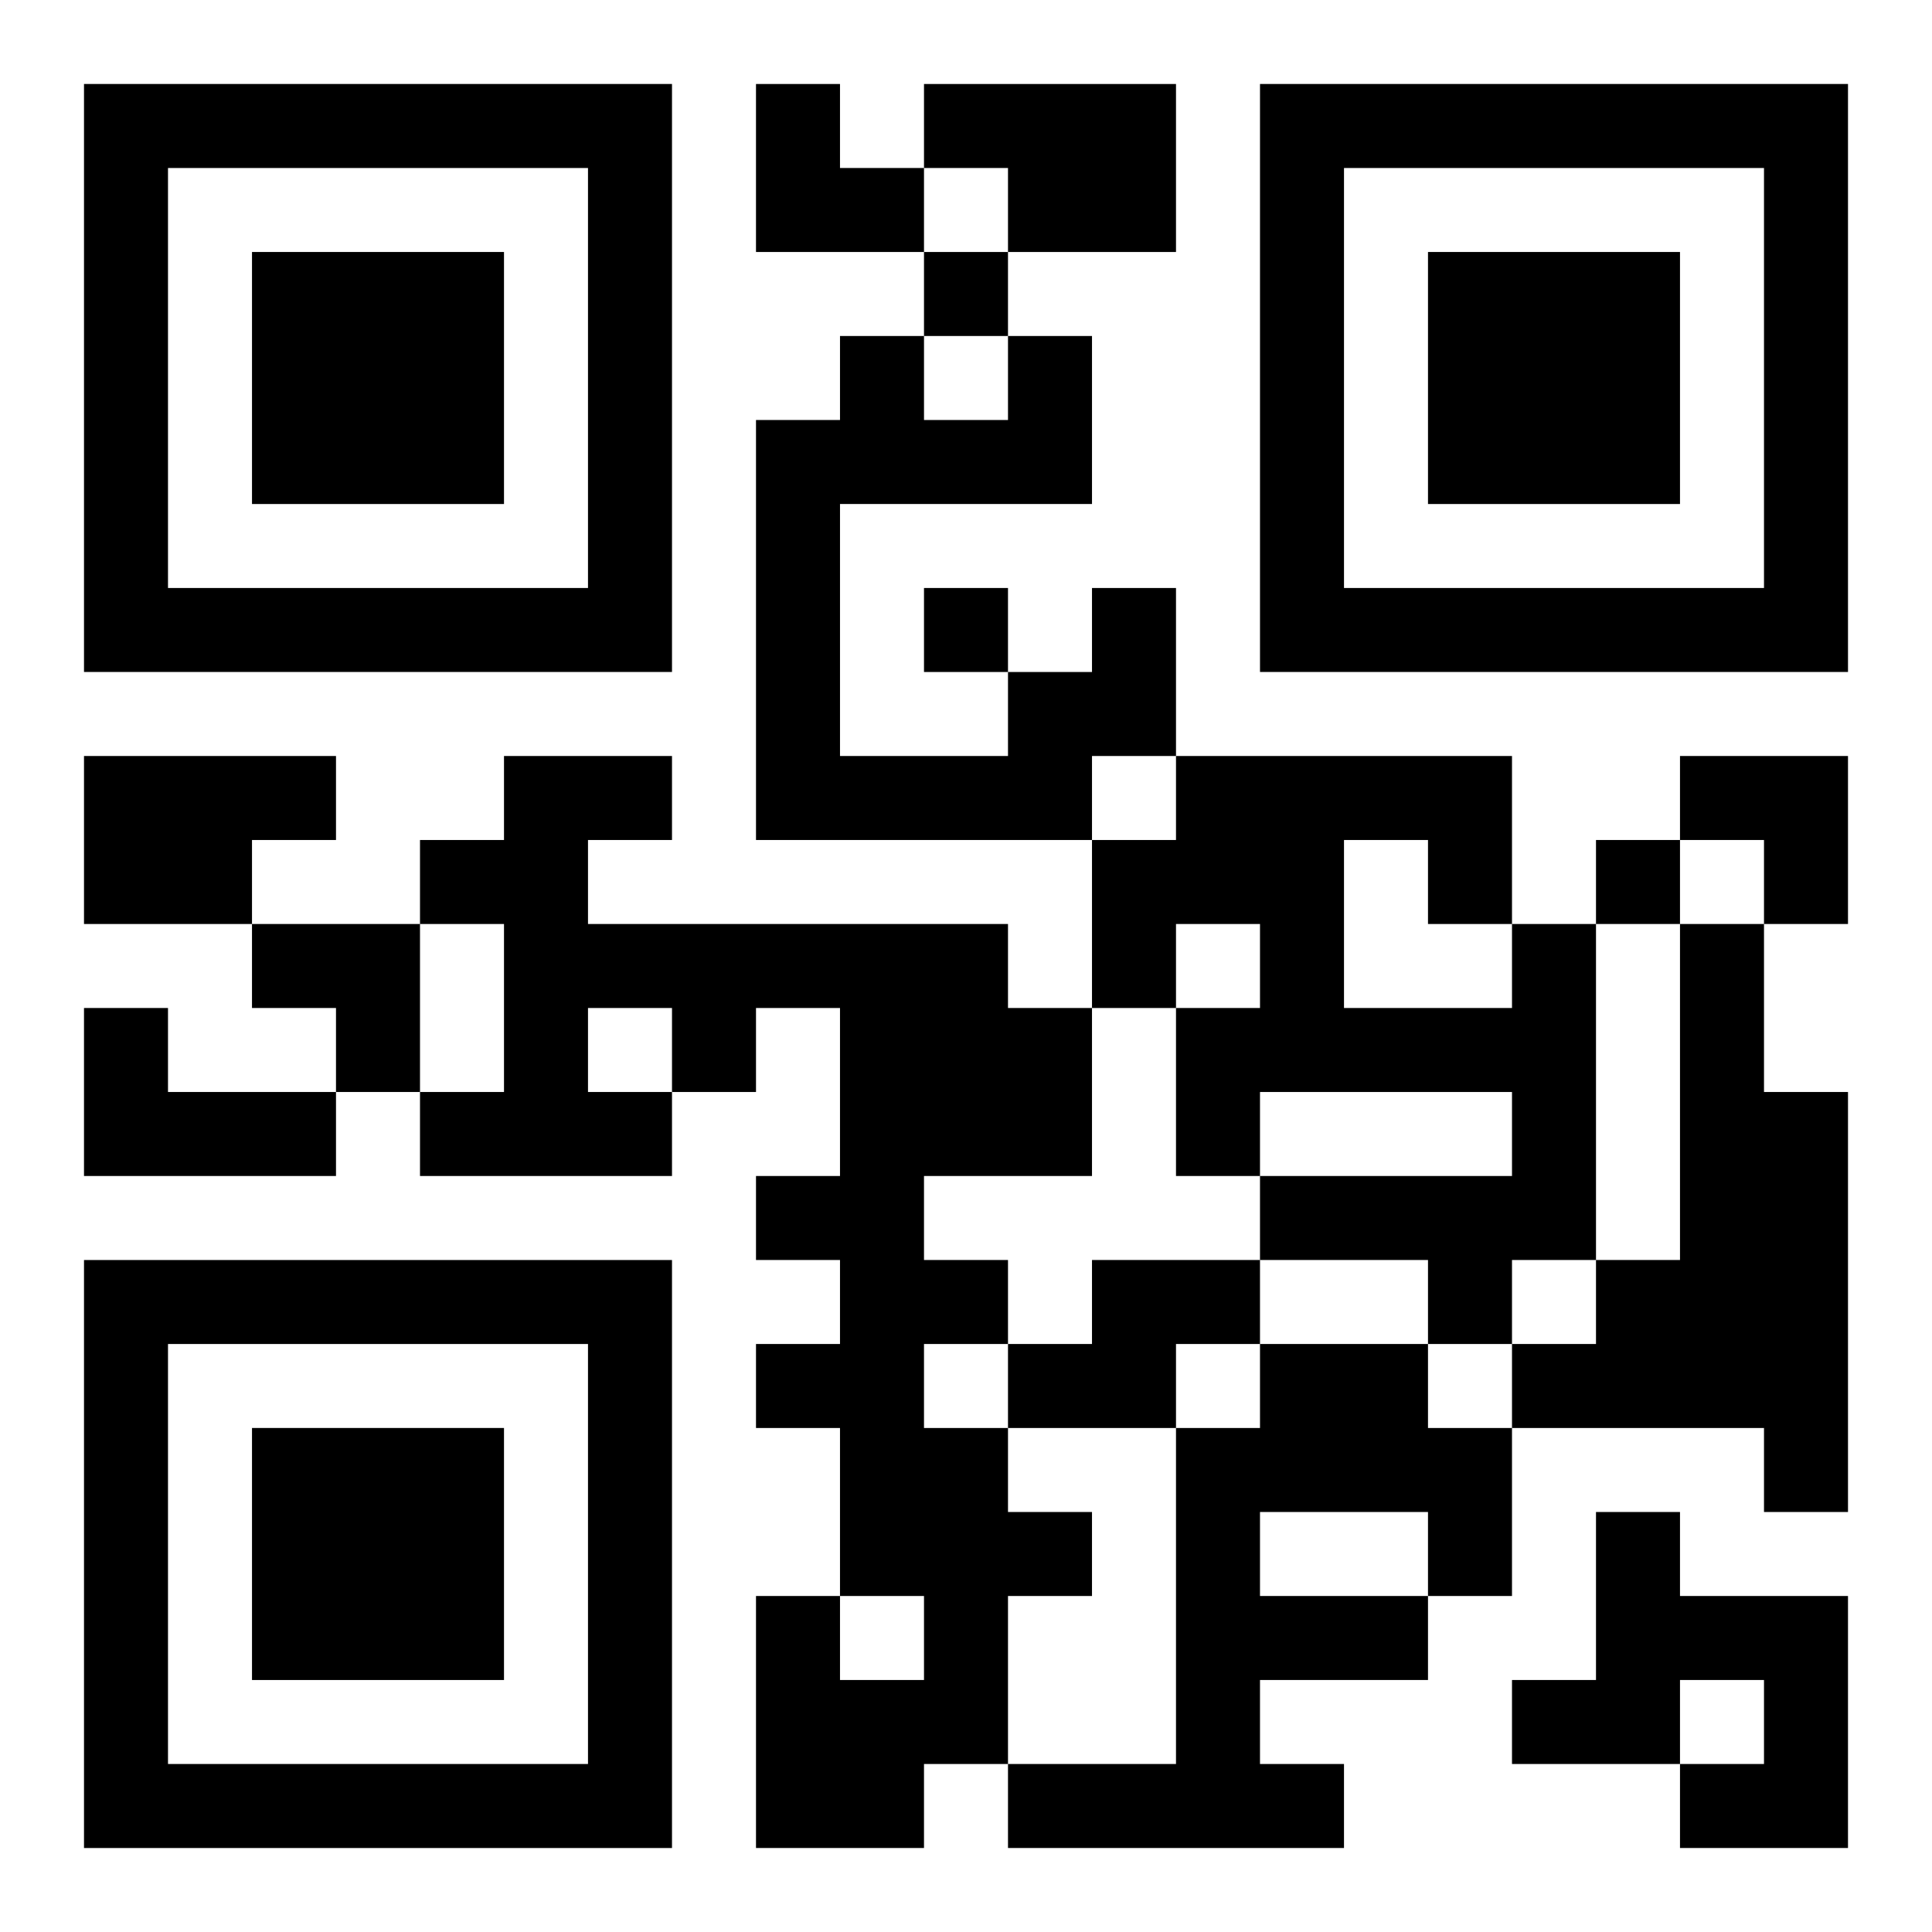
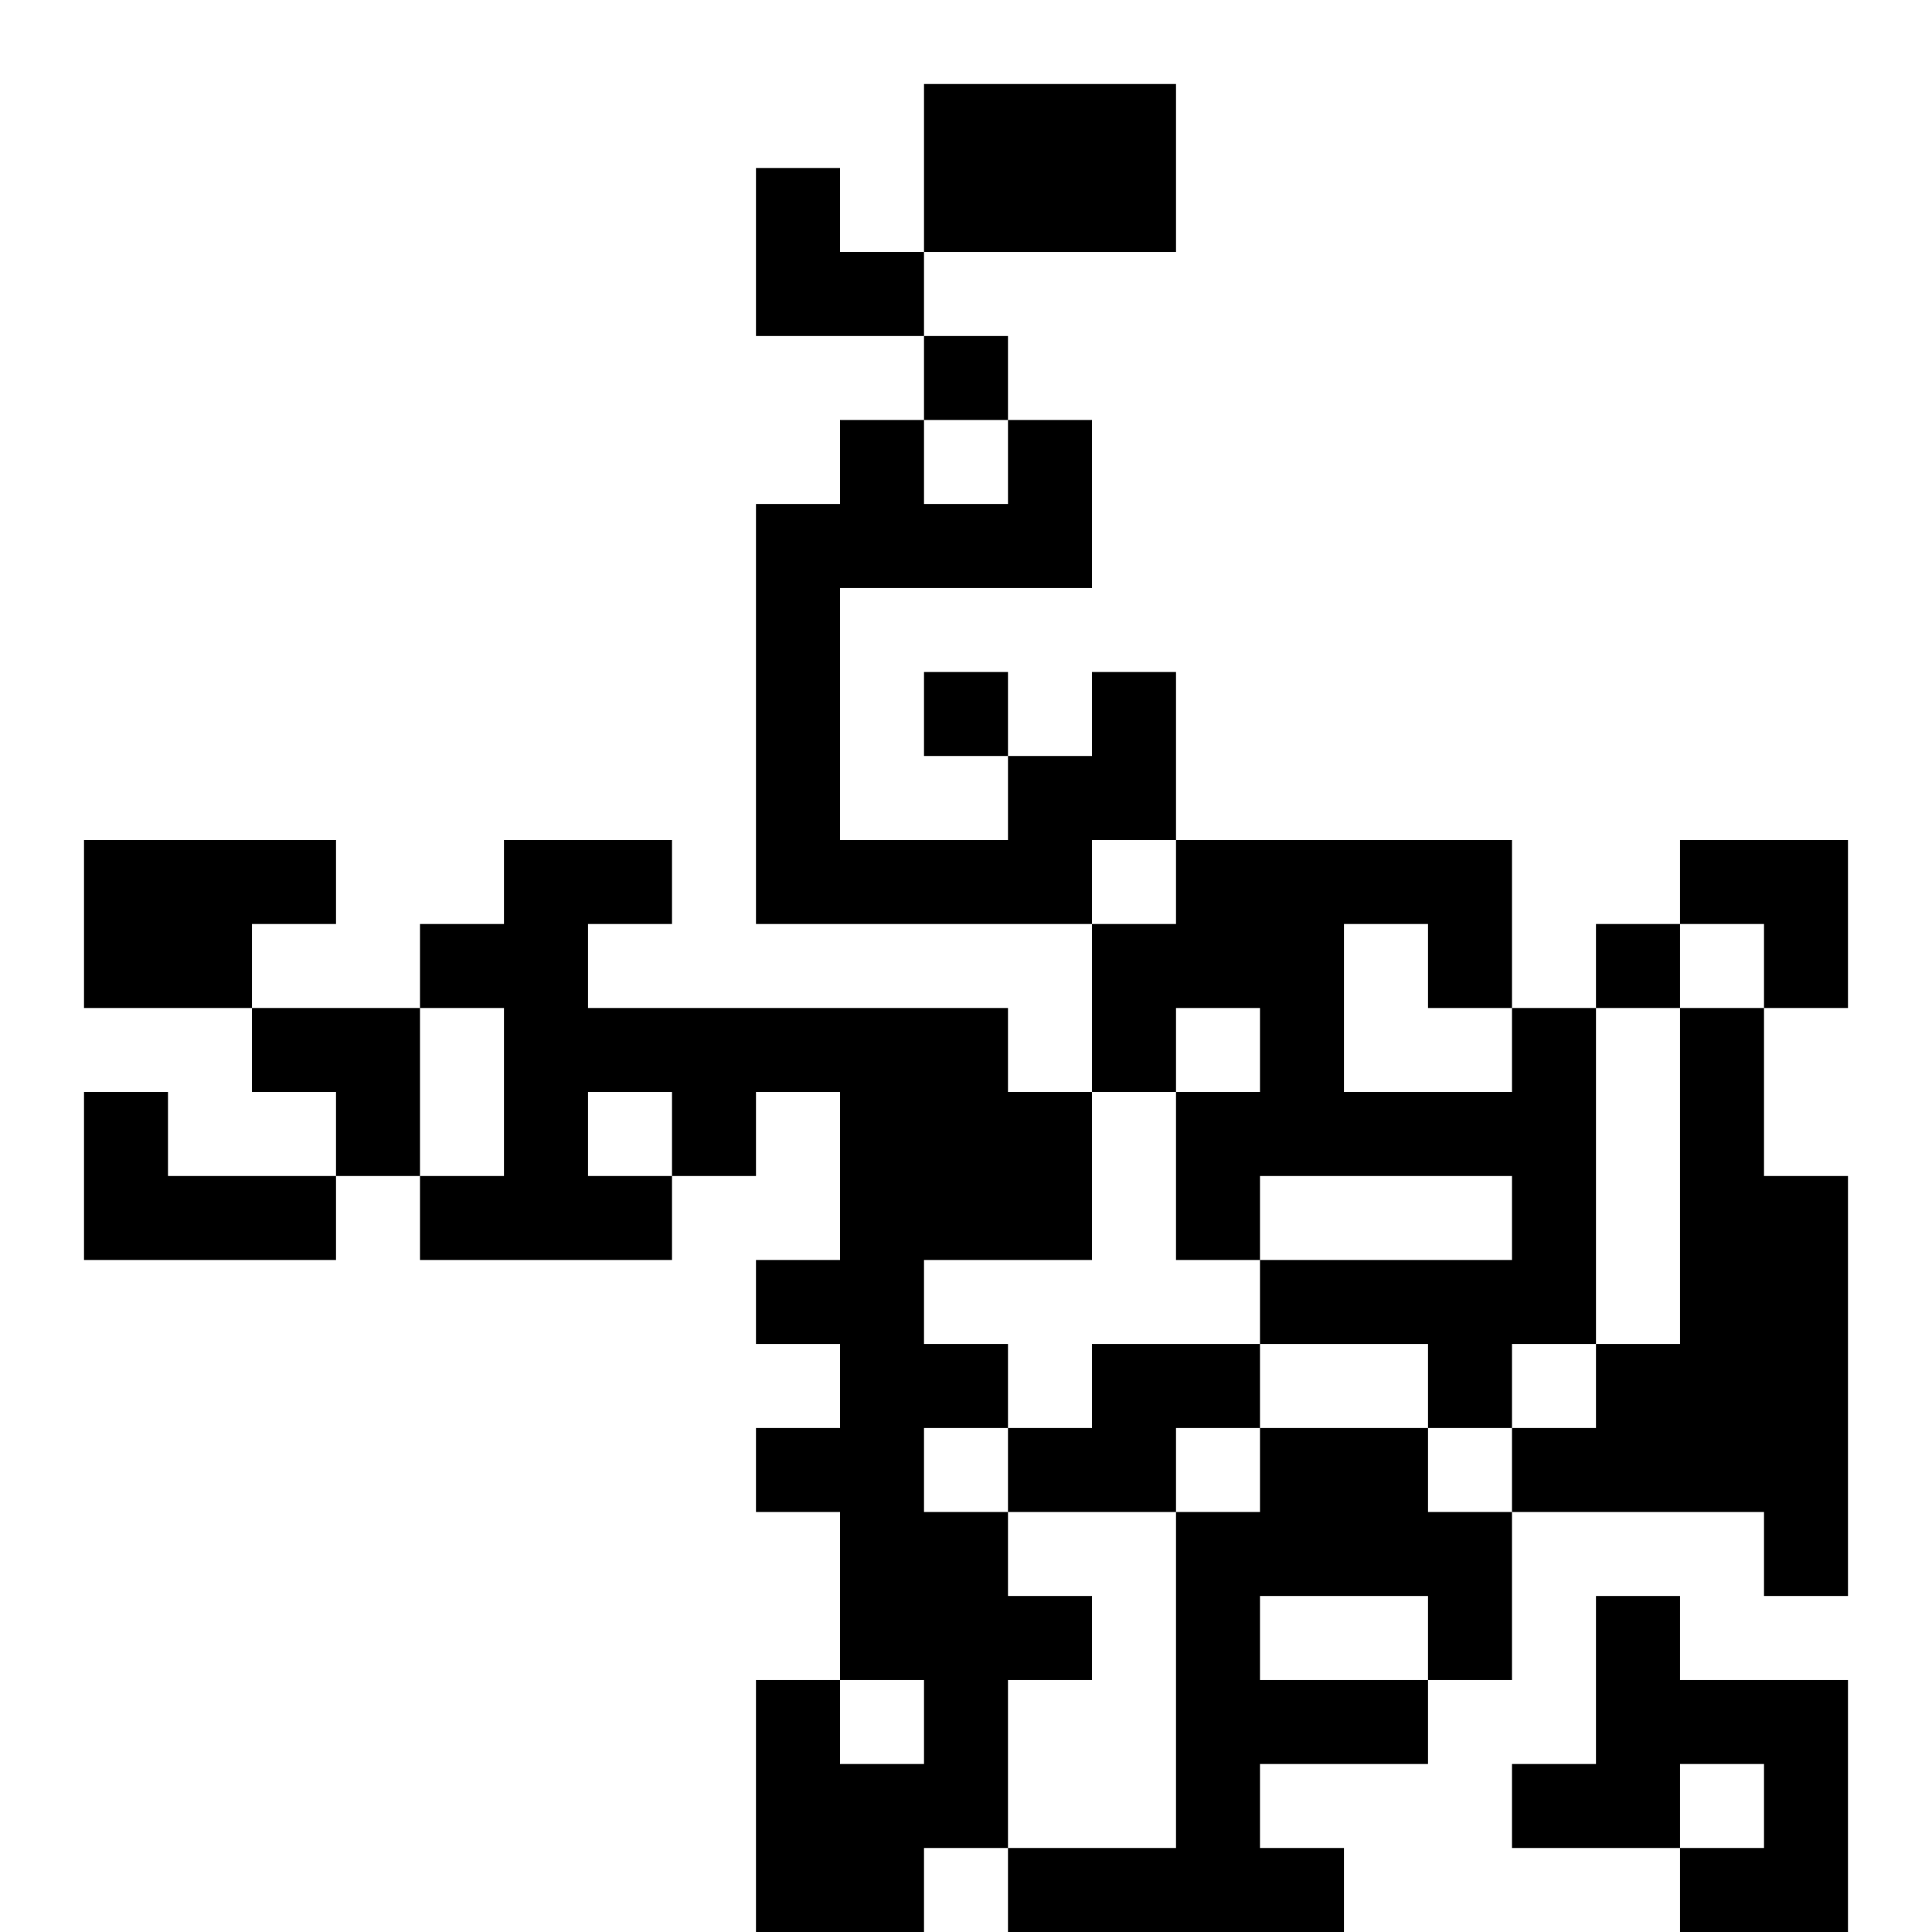
<svg xmlns="http://www.w3.org/2000/svg" xmlns:xlink="http://www.w3.org/1999/xlink" width="250" height="250" baseProfile="full" version="1.1" viewBox="-1 -1 23 23">
  <symbol id="a">
-     <path d="m0 7v7h7v-7h-7zm1 1h5v5h-5v-5zm1 1v3h3v-3h-3z" />
-   </symbol>
+     </symbol>
  <use y="-7" xlink:href="#a" />
  <use y="7" xlink:href="#a" />
  <use x="14" y="-7" xlink:href="#a" />
-   <path d="m10 0h3v2h-2v-1h-1v-1m2 6h1v2h-1v1h-4v-5h1v-1h1v1h1v-1h1v2h-3v3h2v-1h1v-1m-12 2h3v1h-1v1h-2v-2m5 0h2v1h-1v1h5v1h1v2h-2v1h1v1h-1v1h1v1h1v1h-1v2h-1v1h-2v-3h1v1h1v-1h-1v-2h-1v-1h1v-1h-1v-1h1v-2h-1v1h-1v1h-3v-1h1v-2h-1v-1h1v-1m1 3v1h1v-1h-1m11-1h1v4h-1v1h-1v-1h-2v-1h3v-1h-3v1h-1v-2h1v-1h-1v1h-1v-2h1v-1h4v2m-2-1v2h2v-1h-1v-1h-1m4 1h1v2h1v5h-1v-1h-3v-1h1v-1h1v-4m-19 1h1v1h2v1h-3v-2m12 3h2v1h-1v1h-2v-1h1v-1m2 1h2v1h1v2h-1v1h-2v1h1v1h-4v-1h2v-4h1v-1m0 2v1h2v-1h-2m4 0h1v1h2v3h-2v-1h1v-1h-1v1h-2v-1h1v-2m-8-15v1h1v-1h-1m0 4v1h1v-1h-1m8 3v1h1v-1h-1m-10-9h1v1h1v1h-2zm11 8h2v2h-1v-1h-1zm-17 2h2v2h-1v-1h-1z" />
+   <path d="m10 0h3v2h-2h-1v-1m2 6h1v2h-1v1h-4v-5h1v-1h1v1h1v-1h1v2h-3v3h2v-1h1v-1m-12 2h3v1h-1v1h-2v-2m5 0h2v1h-1v1h5v1h1v2h-2v1h1v1h-1v1h1v1h1v1h-1v2h-1v1h-2v-3h1v1h1v-1h-1v-2h-1v-1h1v-1h-1v-1h1v-2h-1v1h-1v1h-3v-1h1v-2h-1v-1h1v-1m1 3v1h1v-1h-1m11-1h1v4h-1v1h-1v-1h-2v-1h3v-1h-3v1h-1v-2h1v-1h-1v1h-1v-2h1v-1h4v2m-2-1v2h2v-1h-1v-1h-1m4 1h1v2h1v5h-1v-1h-3v-1h1v-1h1v-4m-19 1h1v1h2v1h-3v-2m12 3h2v1h-1v1h-2v-1h1v-1m2 1h2v1h1v2h-1v1h-2v1h1v1h-4v-1h2v-4h1v-1m0 2v1h2v-1h-2m4 0h1v1h2v3h-2v-1h1v-1h-1v1h-2v-1h1v-2m-8-15v1h1v-1h-1m0 4v1h1v-1h-1m8 3v1h1v-1h-1m-10-9h1v1h1v1h-2zm11 8h2v2h-1v-1h-1zm-17 2h2v2h-1v-1h-1z" />
</svg>